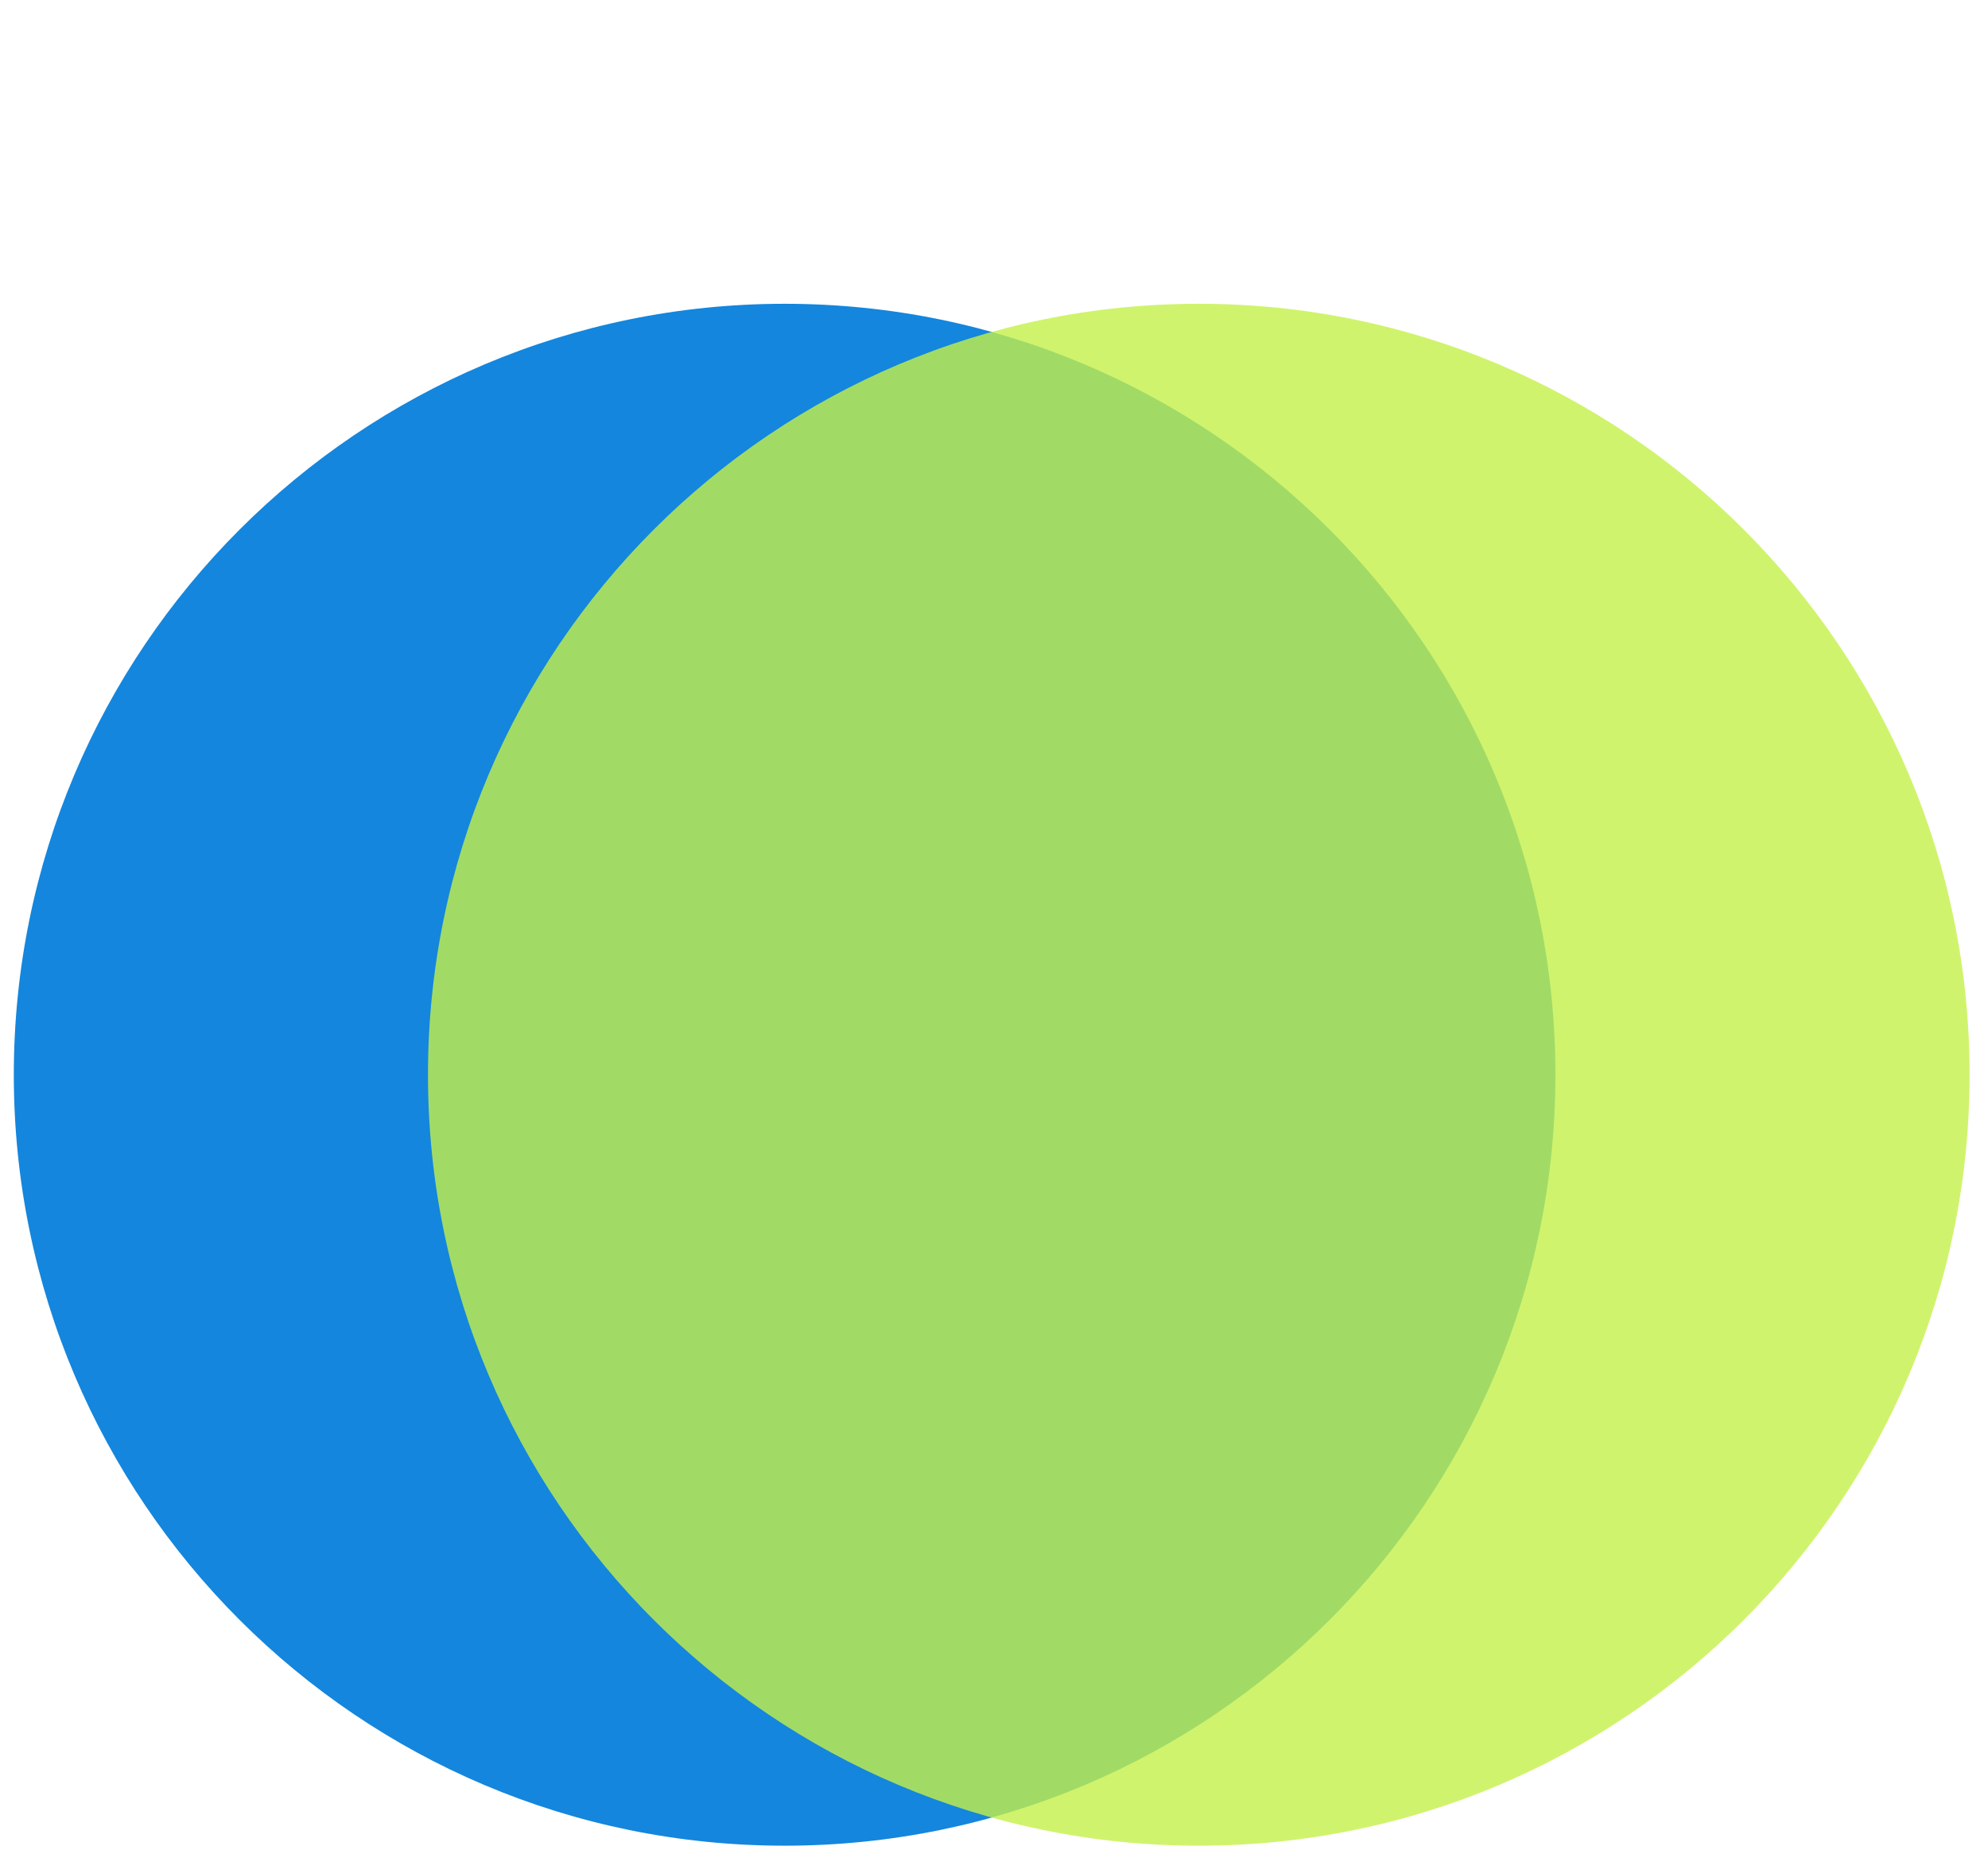
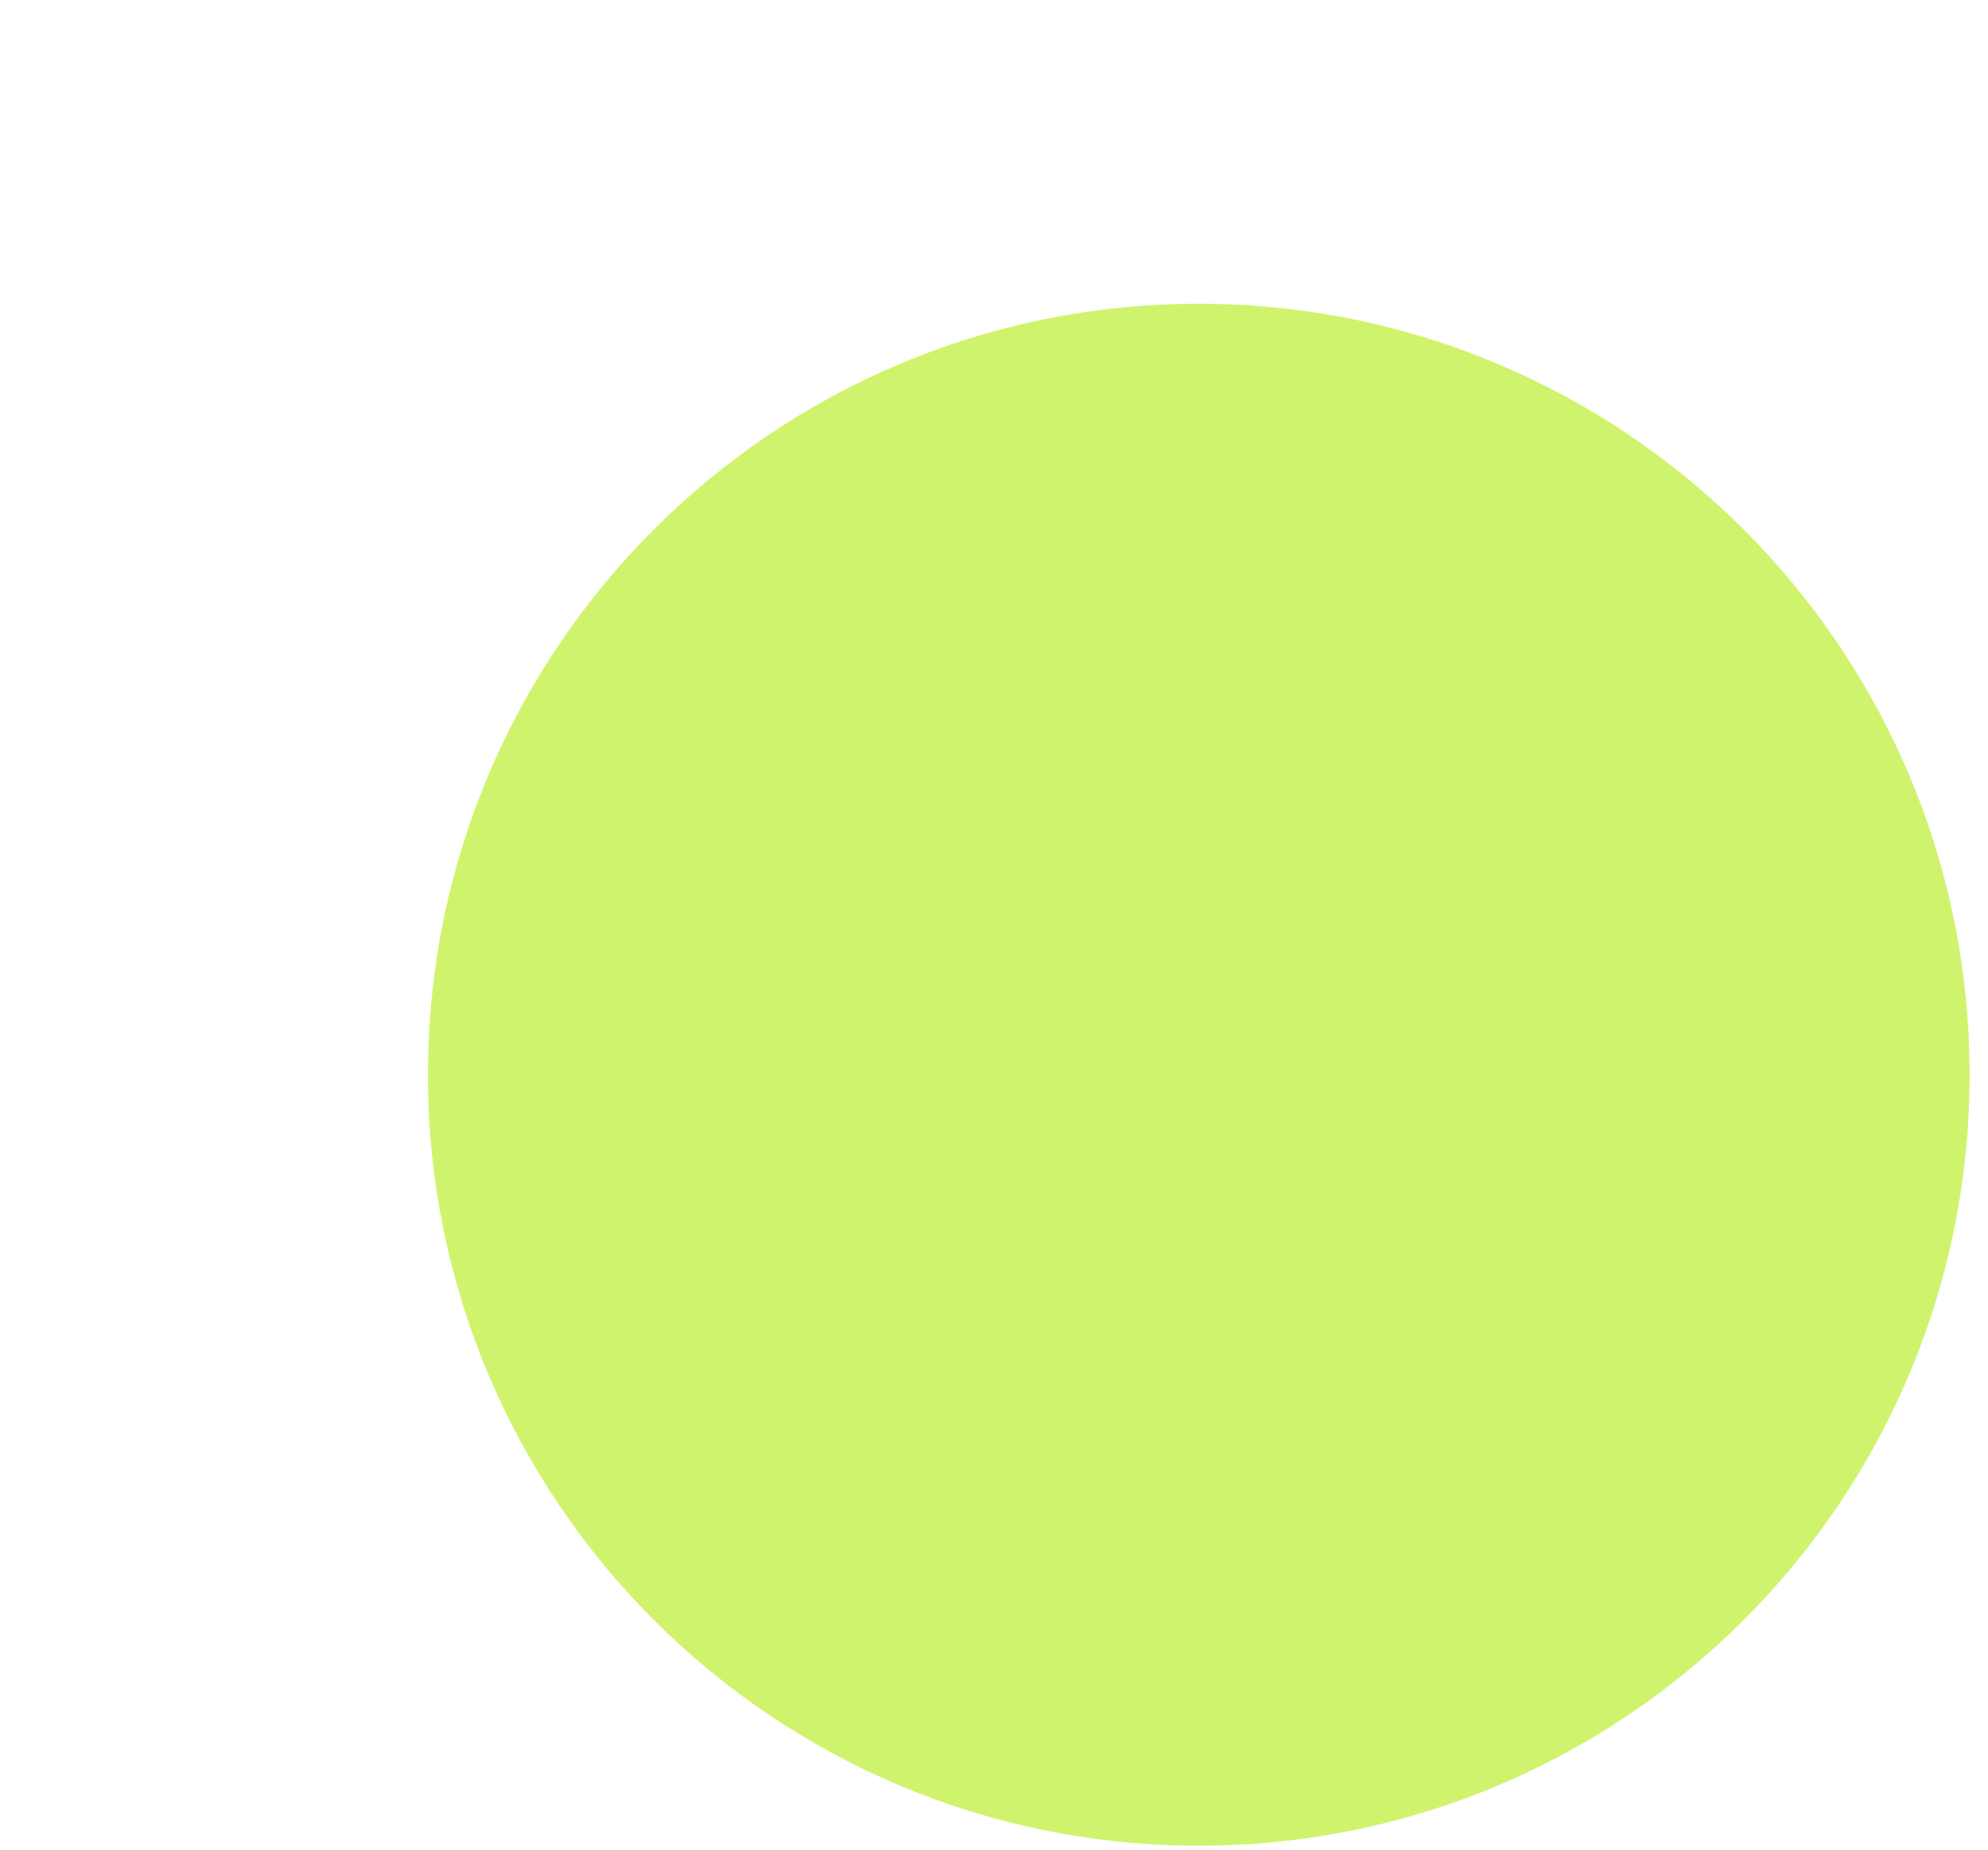
<svg xmlns="http://www.w3.org/2000/svg" width="72" height="67" viewBox="0 0 72 67" fill="none">
-   <path d="M28.417 66.833C43.835 66.833 56.333 54.335 56.333 38.917C56.333 23.499 43.835 11 28.417 11C12.999 11 0.5 23.499 0.5 38.917C0.5 54.335 12.999 66.833 28.417 66.833Z" fill="#1486DD" />
  <path d="M43.417 66.833C58.835 66.833 71.333 54.335 71.333 38.917C71.333 23.499 58.835 11 43.417 11C27.999 11 15.5 23.499 15.5 38.917C15.5 54.335 27.999 66.833 43.417 66.833Z" fill="#C4F049" fill-opacity="0.8" />
</svg>